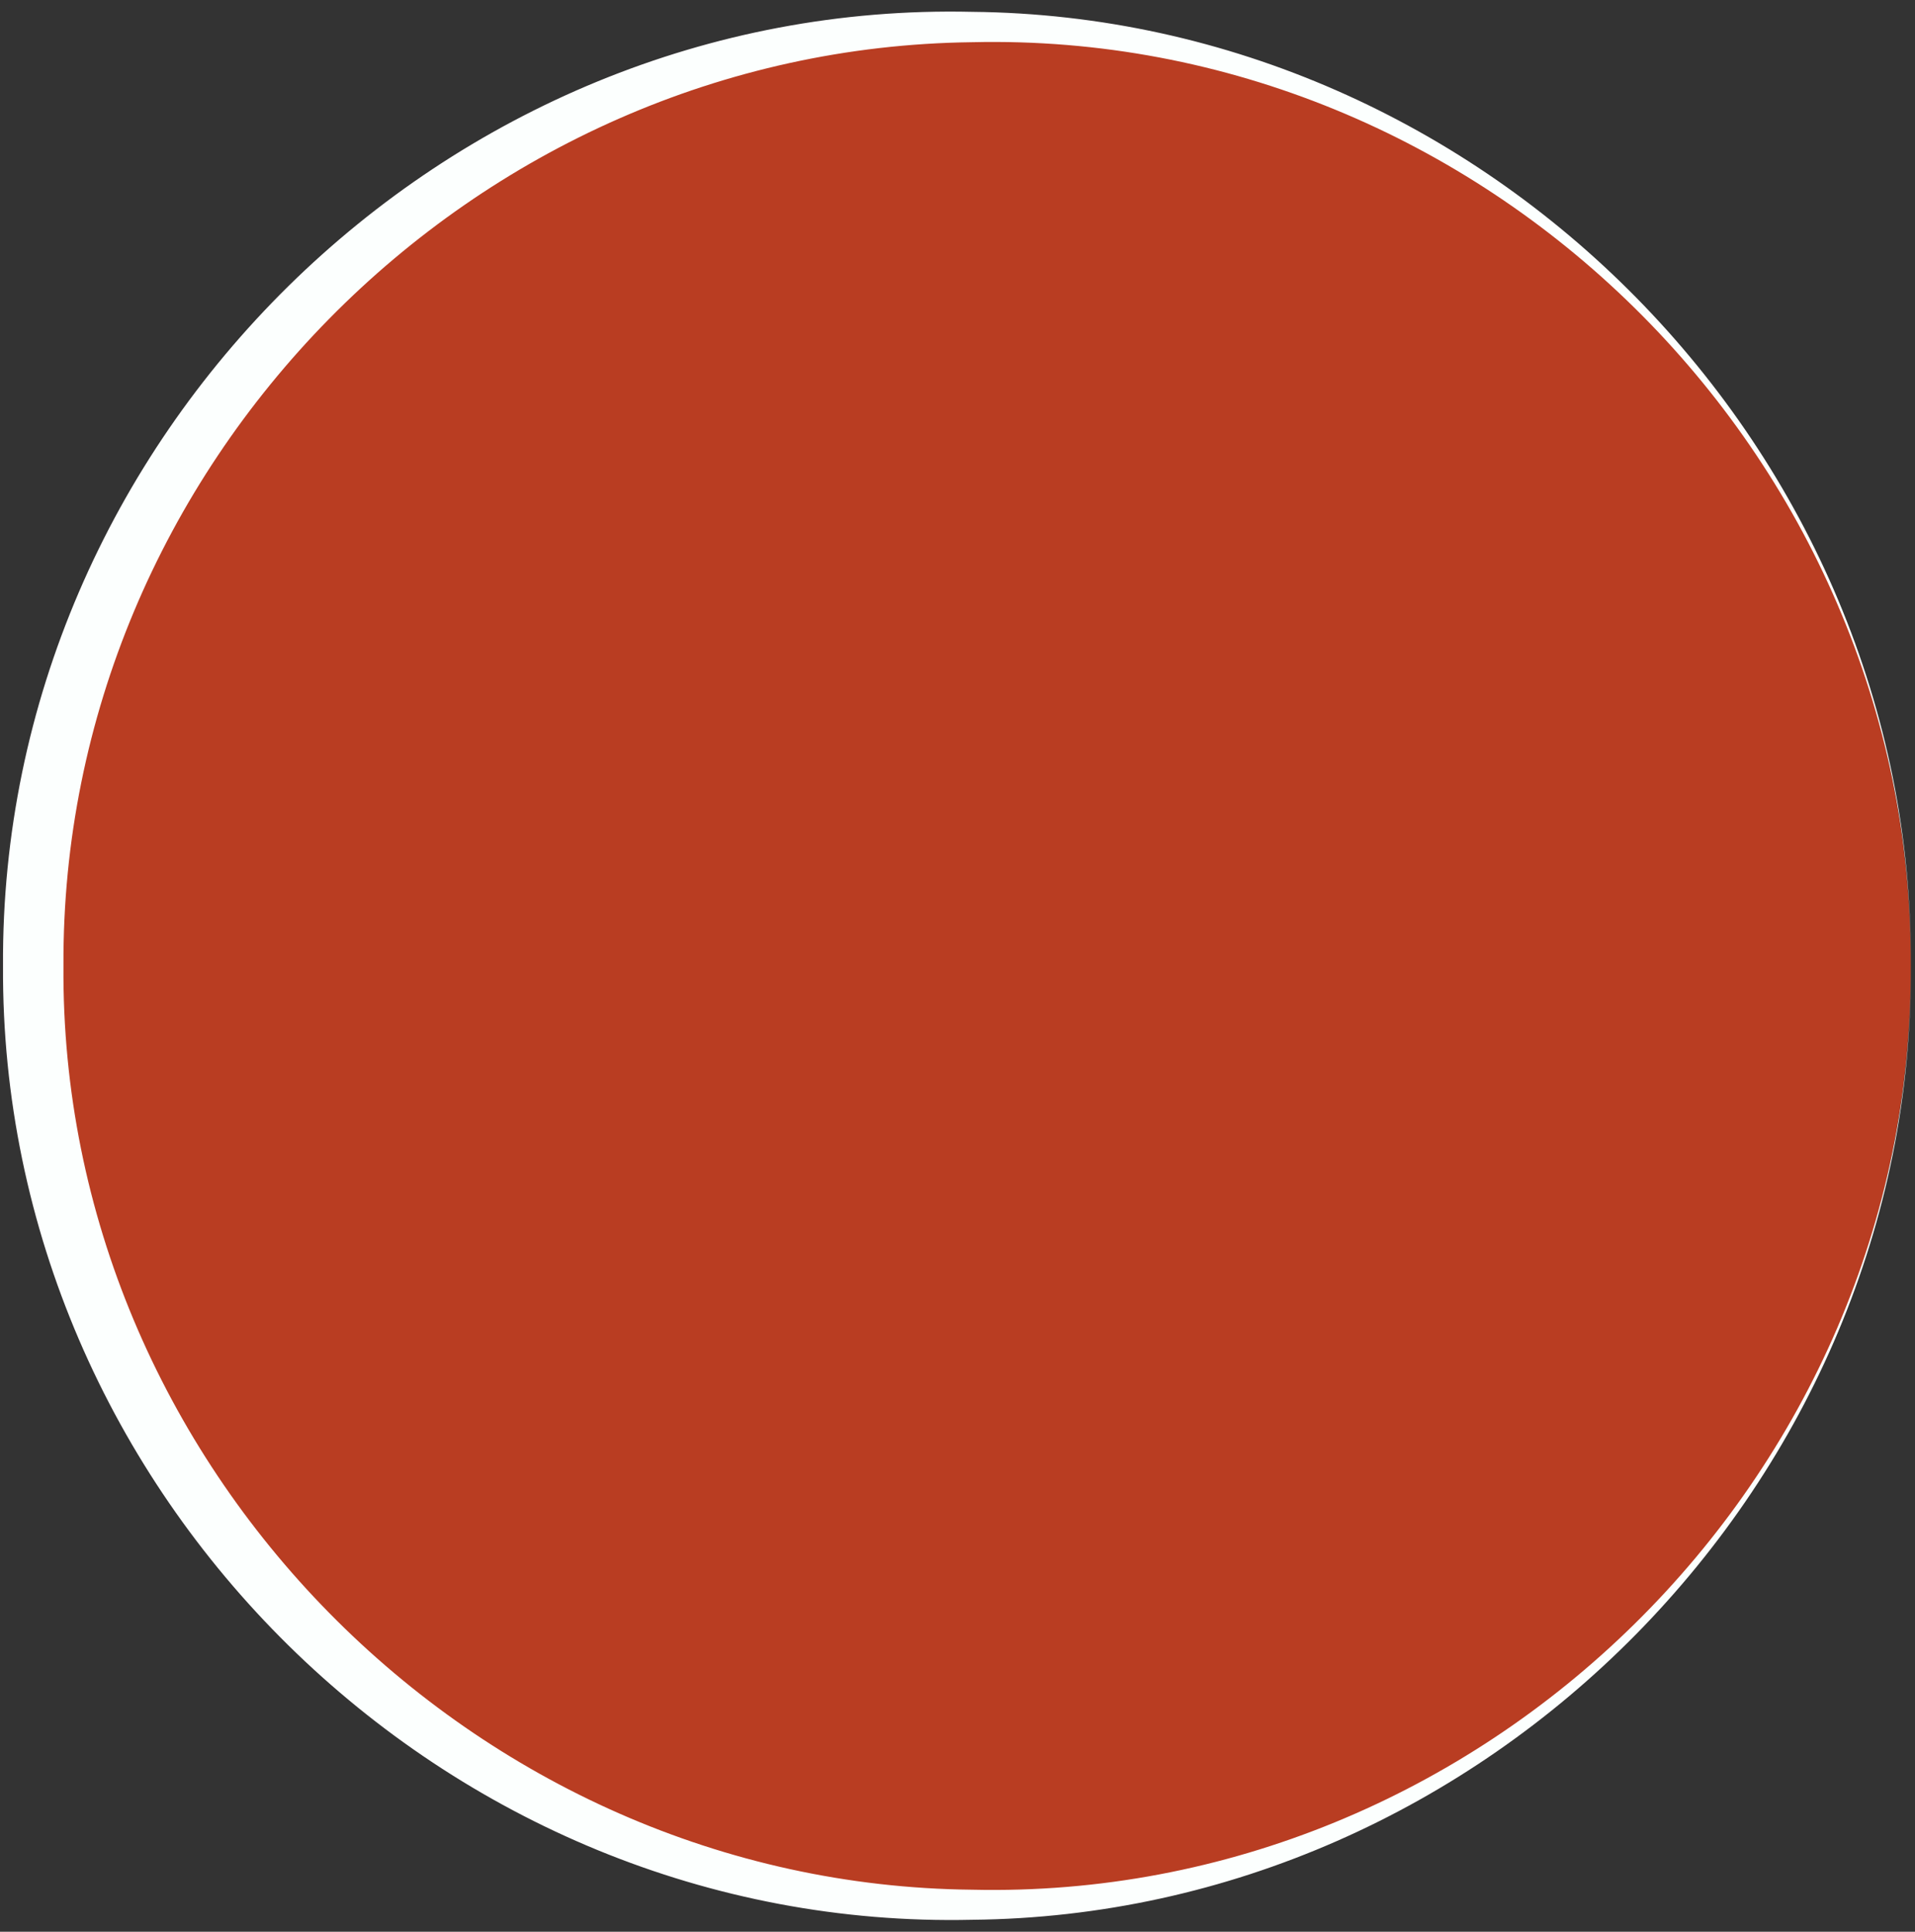
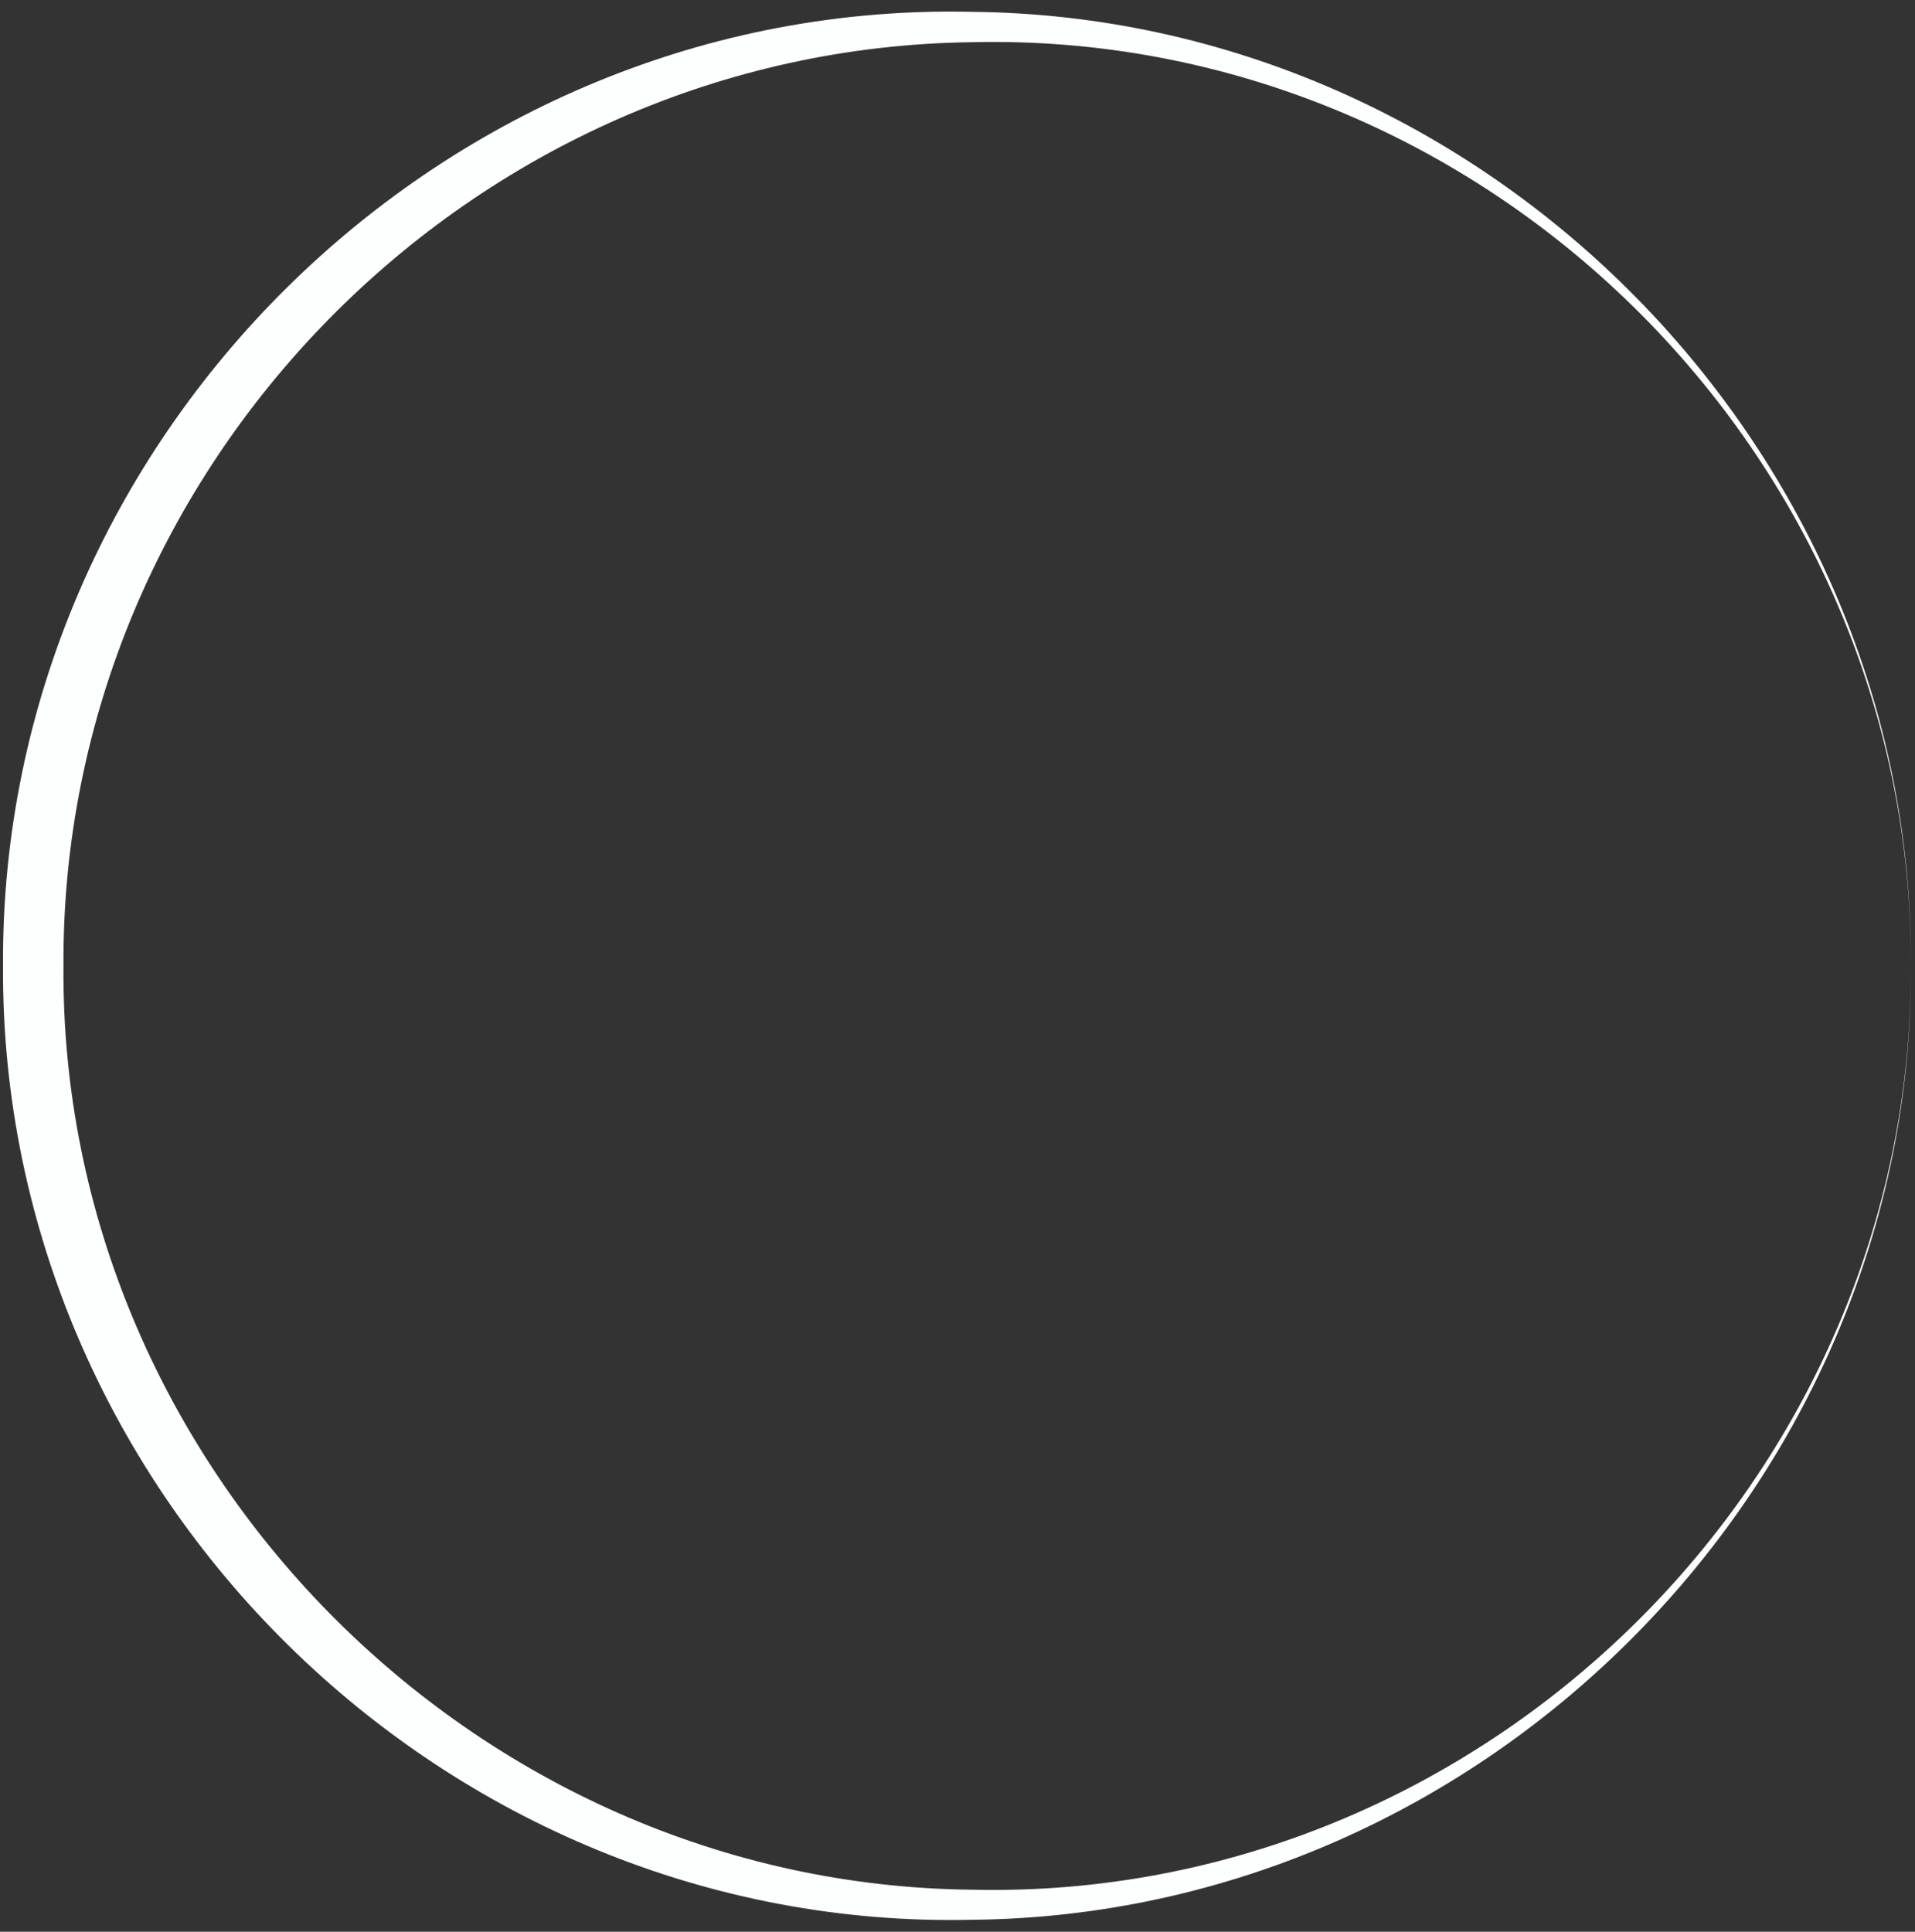
<svg xmlns="http://www.w3.org/2000/svg" fill="#fcfffe" height="383.5" preserveAspectRatio="xMidYMid meet" version="1" viewBox="-0.6 -2.3 380.2 383.5" width="380.2" zoomAndPan="magnify">
  <rect x="-0.6" y="-2.3" width="380.2" height="383.5" fill="#333333" stroke="none" />
  <g>
    <g id="change1_1">
-       <path d="M378.77,189.45c0,102.94-83.45,186.38-186.38,186.38S6,292.38,6,189.45S89.45,3.06,192.38,3.06 S378.77,86.51,378.77,189.45z" fill="#b93d22" />
-     </g>
+       </g>
    <g id="change2_1">
      <path d="M378.77,189.45c0.77,102.27-84.07,188.41-186.38,189.37C87.59,381.19-0.6,294.33,0,189.45 C-0.63,84.55,87.57-2.35,192.38,0.05C294.7,1.02,379.54,87.17,378.77,189.45L378.77,189.45z M378.77,189.45 C379.35,87.84,293.91,3.7,192.38,6.08C93.09,7.27,11.47,90.18,12,189.45c-0.75,99.01,81.32,182.41,180.39,183.4 C293.91,375.2,379.36,291.06,378.77,189.45L378.77,189.45z" />
    </g>
  </g>
</svg>